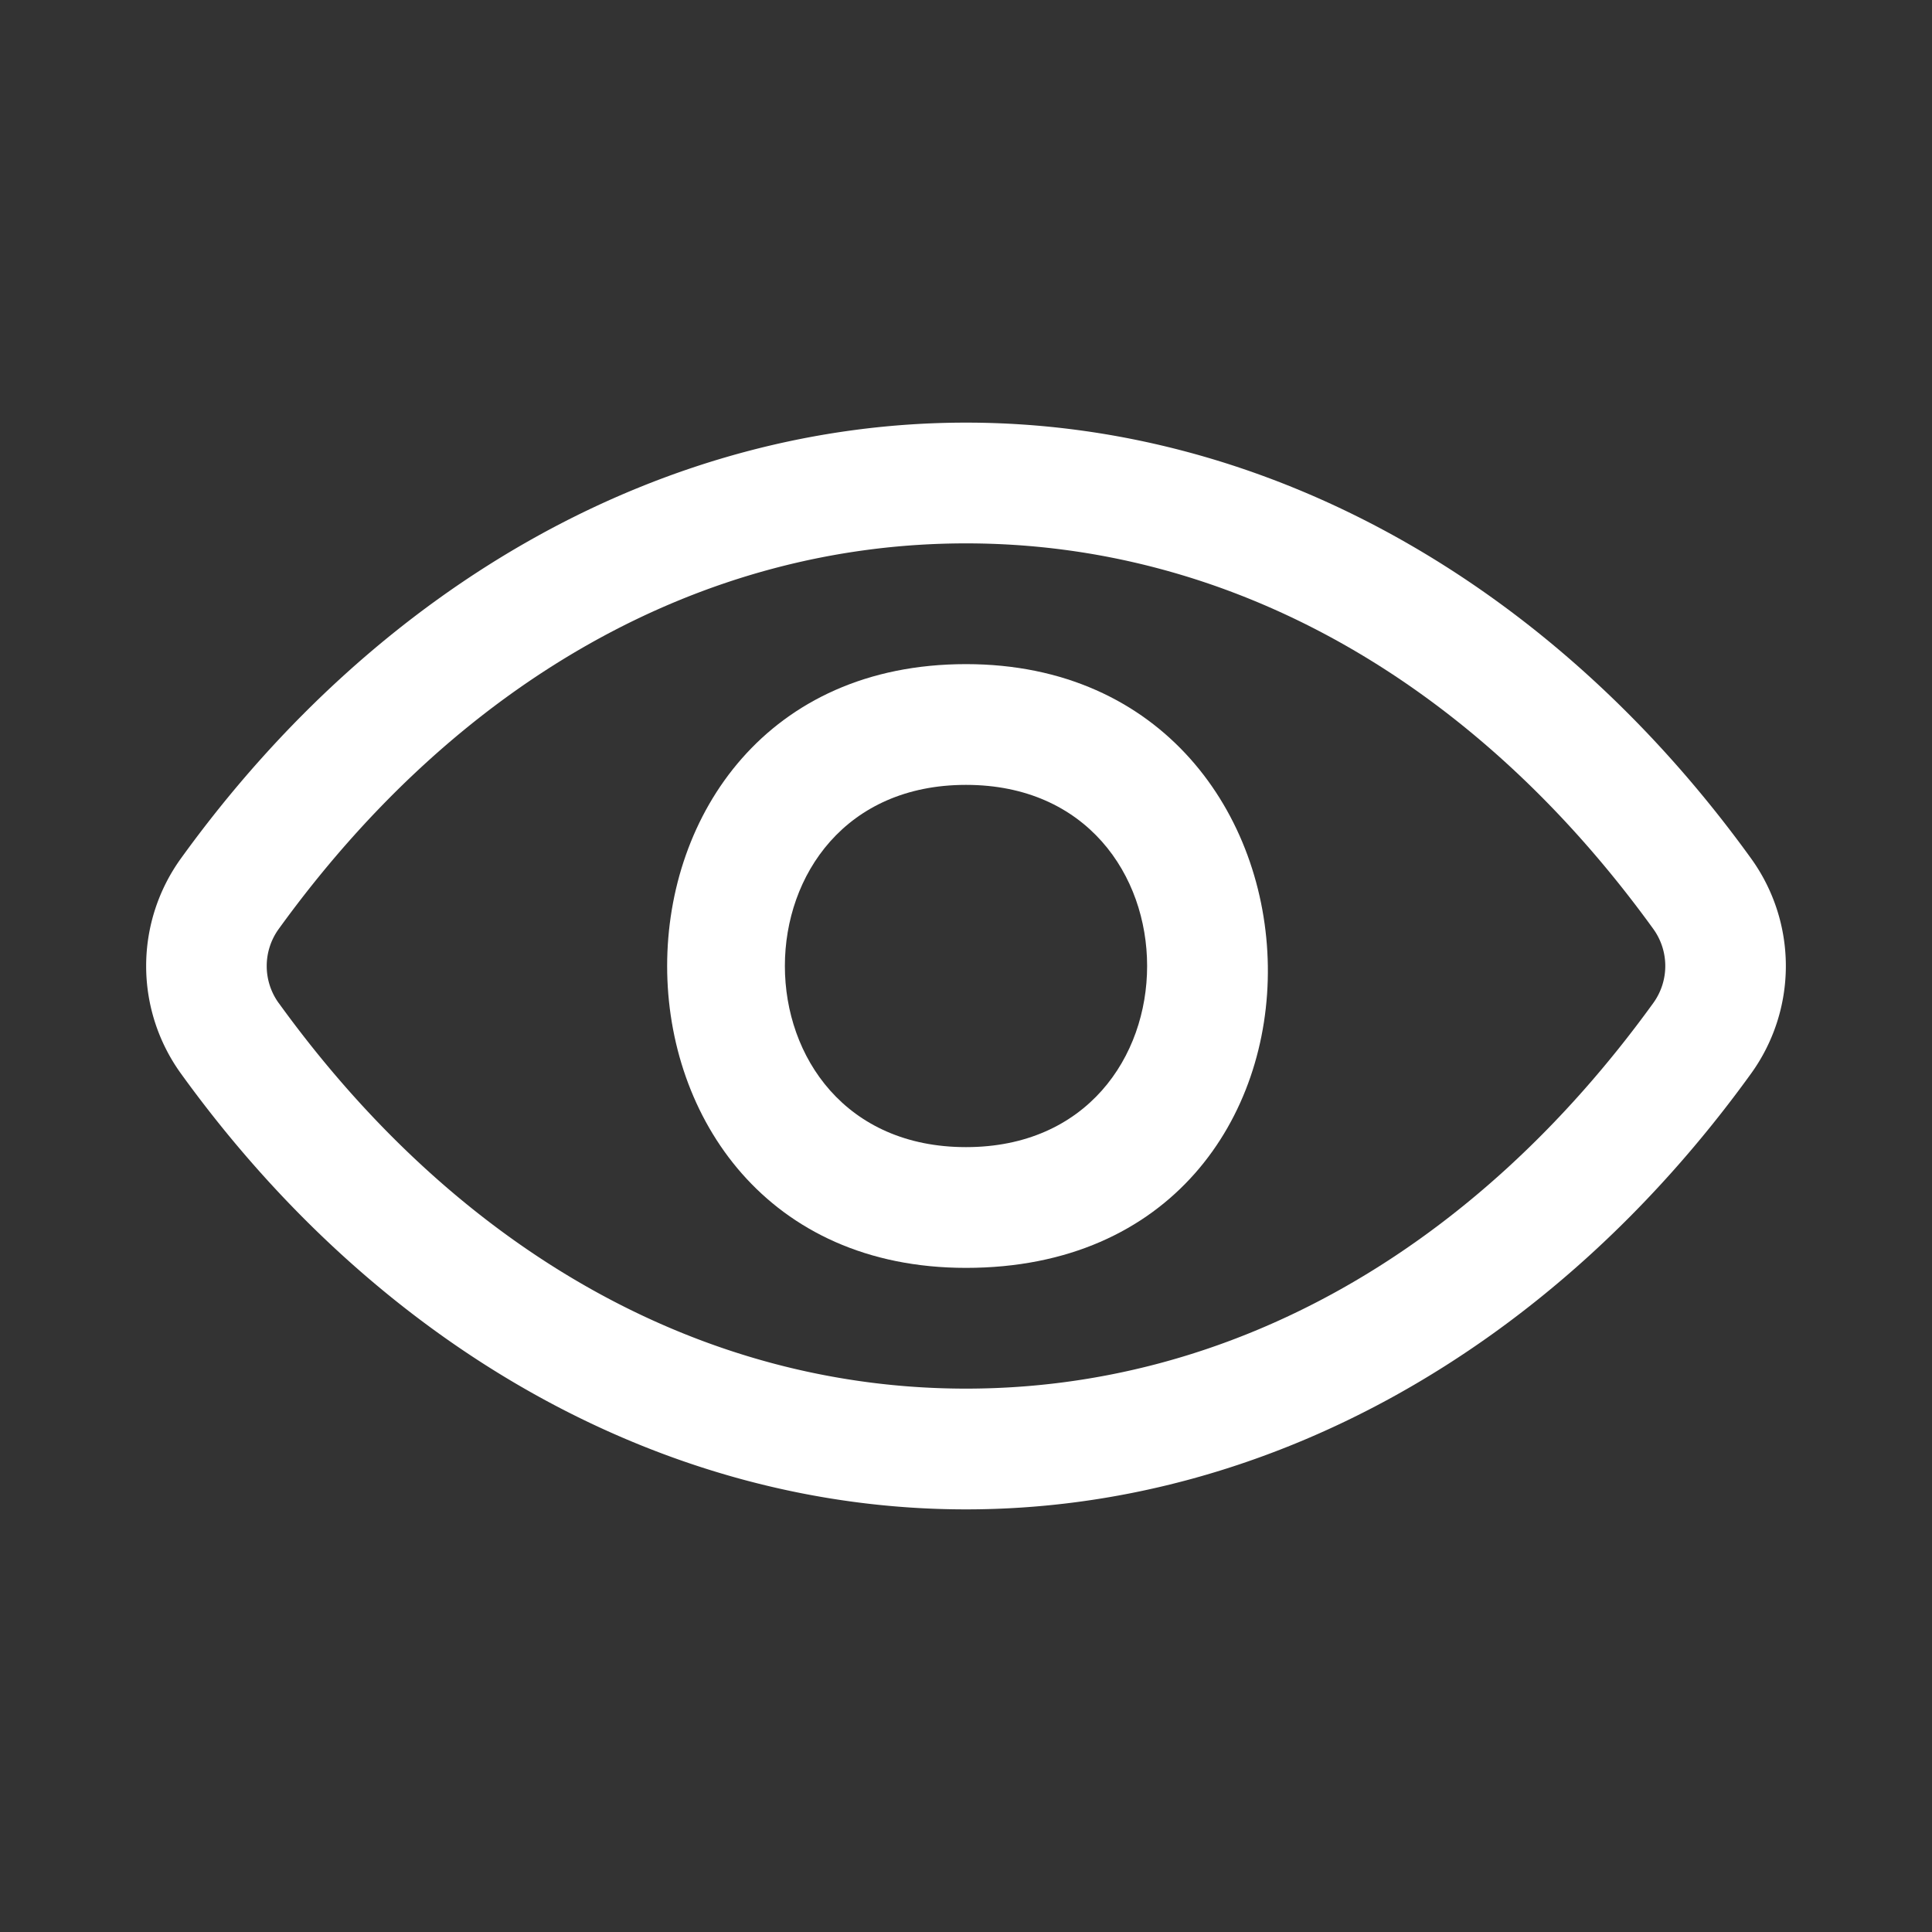
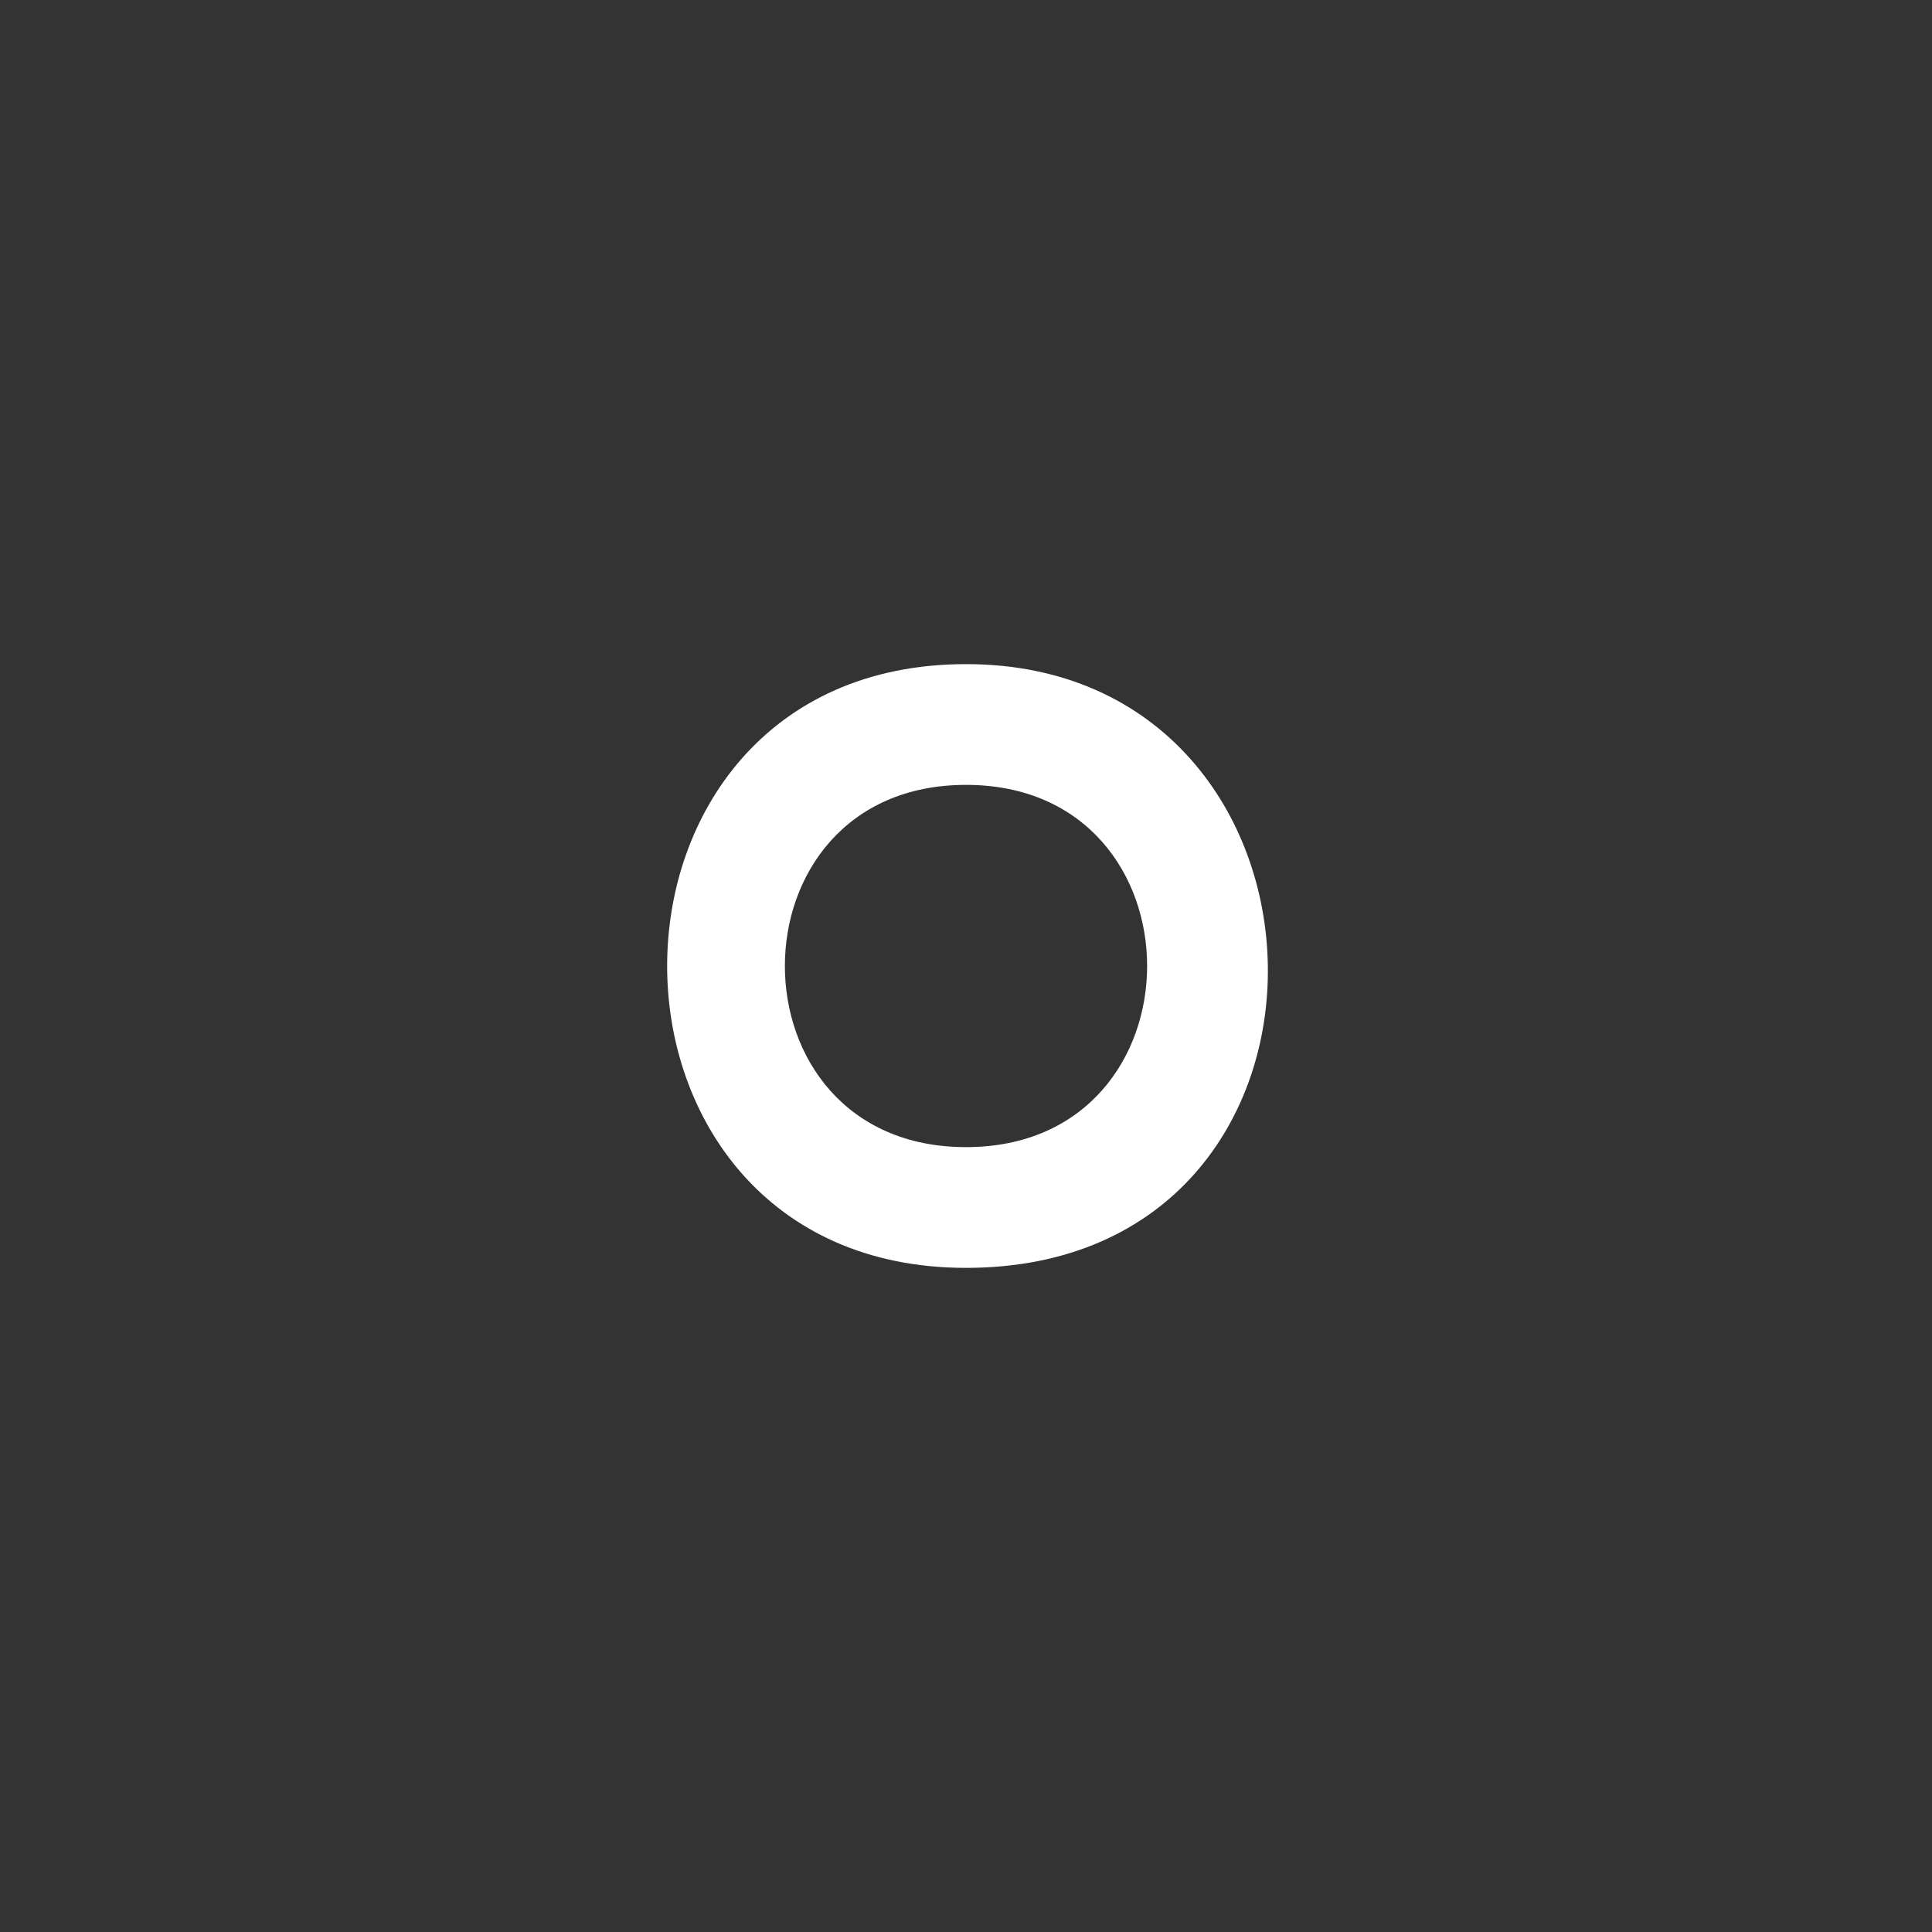
<svg xmlns="http://www.w3.org/2000/svg" version="1.1" width="512" height="512" x="0" y="0" viewBox="0 0 32 32" style="enable-background:new 0 0 512 512" xml:space="preserve" class="">
  <rect x="0" y="0" width="32" height="32" fill="#333333" stroke="none" />
  <g>
    <g data-name="44 Visibility">
      <path d="M16 21c-6.6 0-6.6-10 0-10 6.525 0 6.807 10 0 10zm0-8c-4 0-4 6 0 6s4-6 0-6z" fill="#ffffff" opacity="1" data-original="#000000" class="" />
-       <path d="M16 25c-4.949 0-9.688-2.629-13-7.214a3.043 3.043 0 0 1 0-3.572C6.312 9.629 11.051 7 16 7s9.688 2.629 13 7.214a3.043 3.043 0 0 1 0 3.572C25.688 22.371 20.949 25 16 25zM4.617 16.614C7.595 20.732 11.637 23 16 23s8.405-2.268 11.383-6.386a1.047 1.047 0 0 0 0-1.229C24.405 11.268 20.363 9 16 9s-8.405 2.268-11.383 6.386a1.047 1.047 0 0 0 0 1.229z" fill="#ffffff" opacity="1" data-original="#000000" class="" />
    </g>
  </g>
</svg>